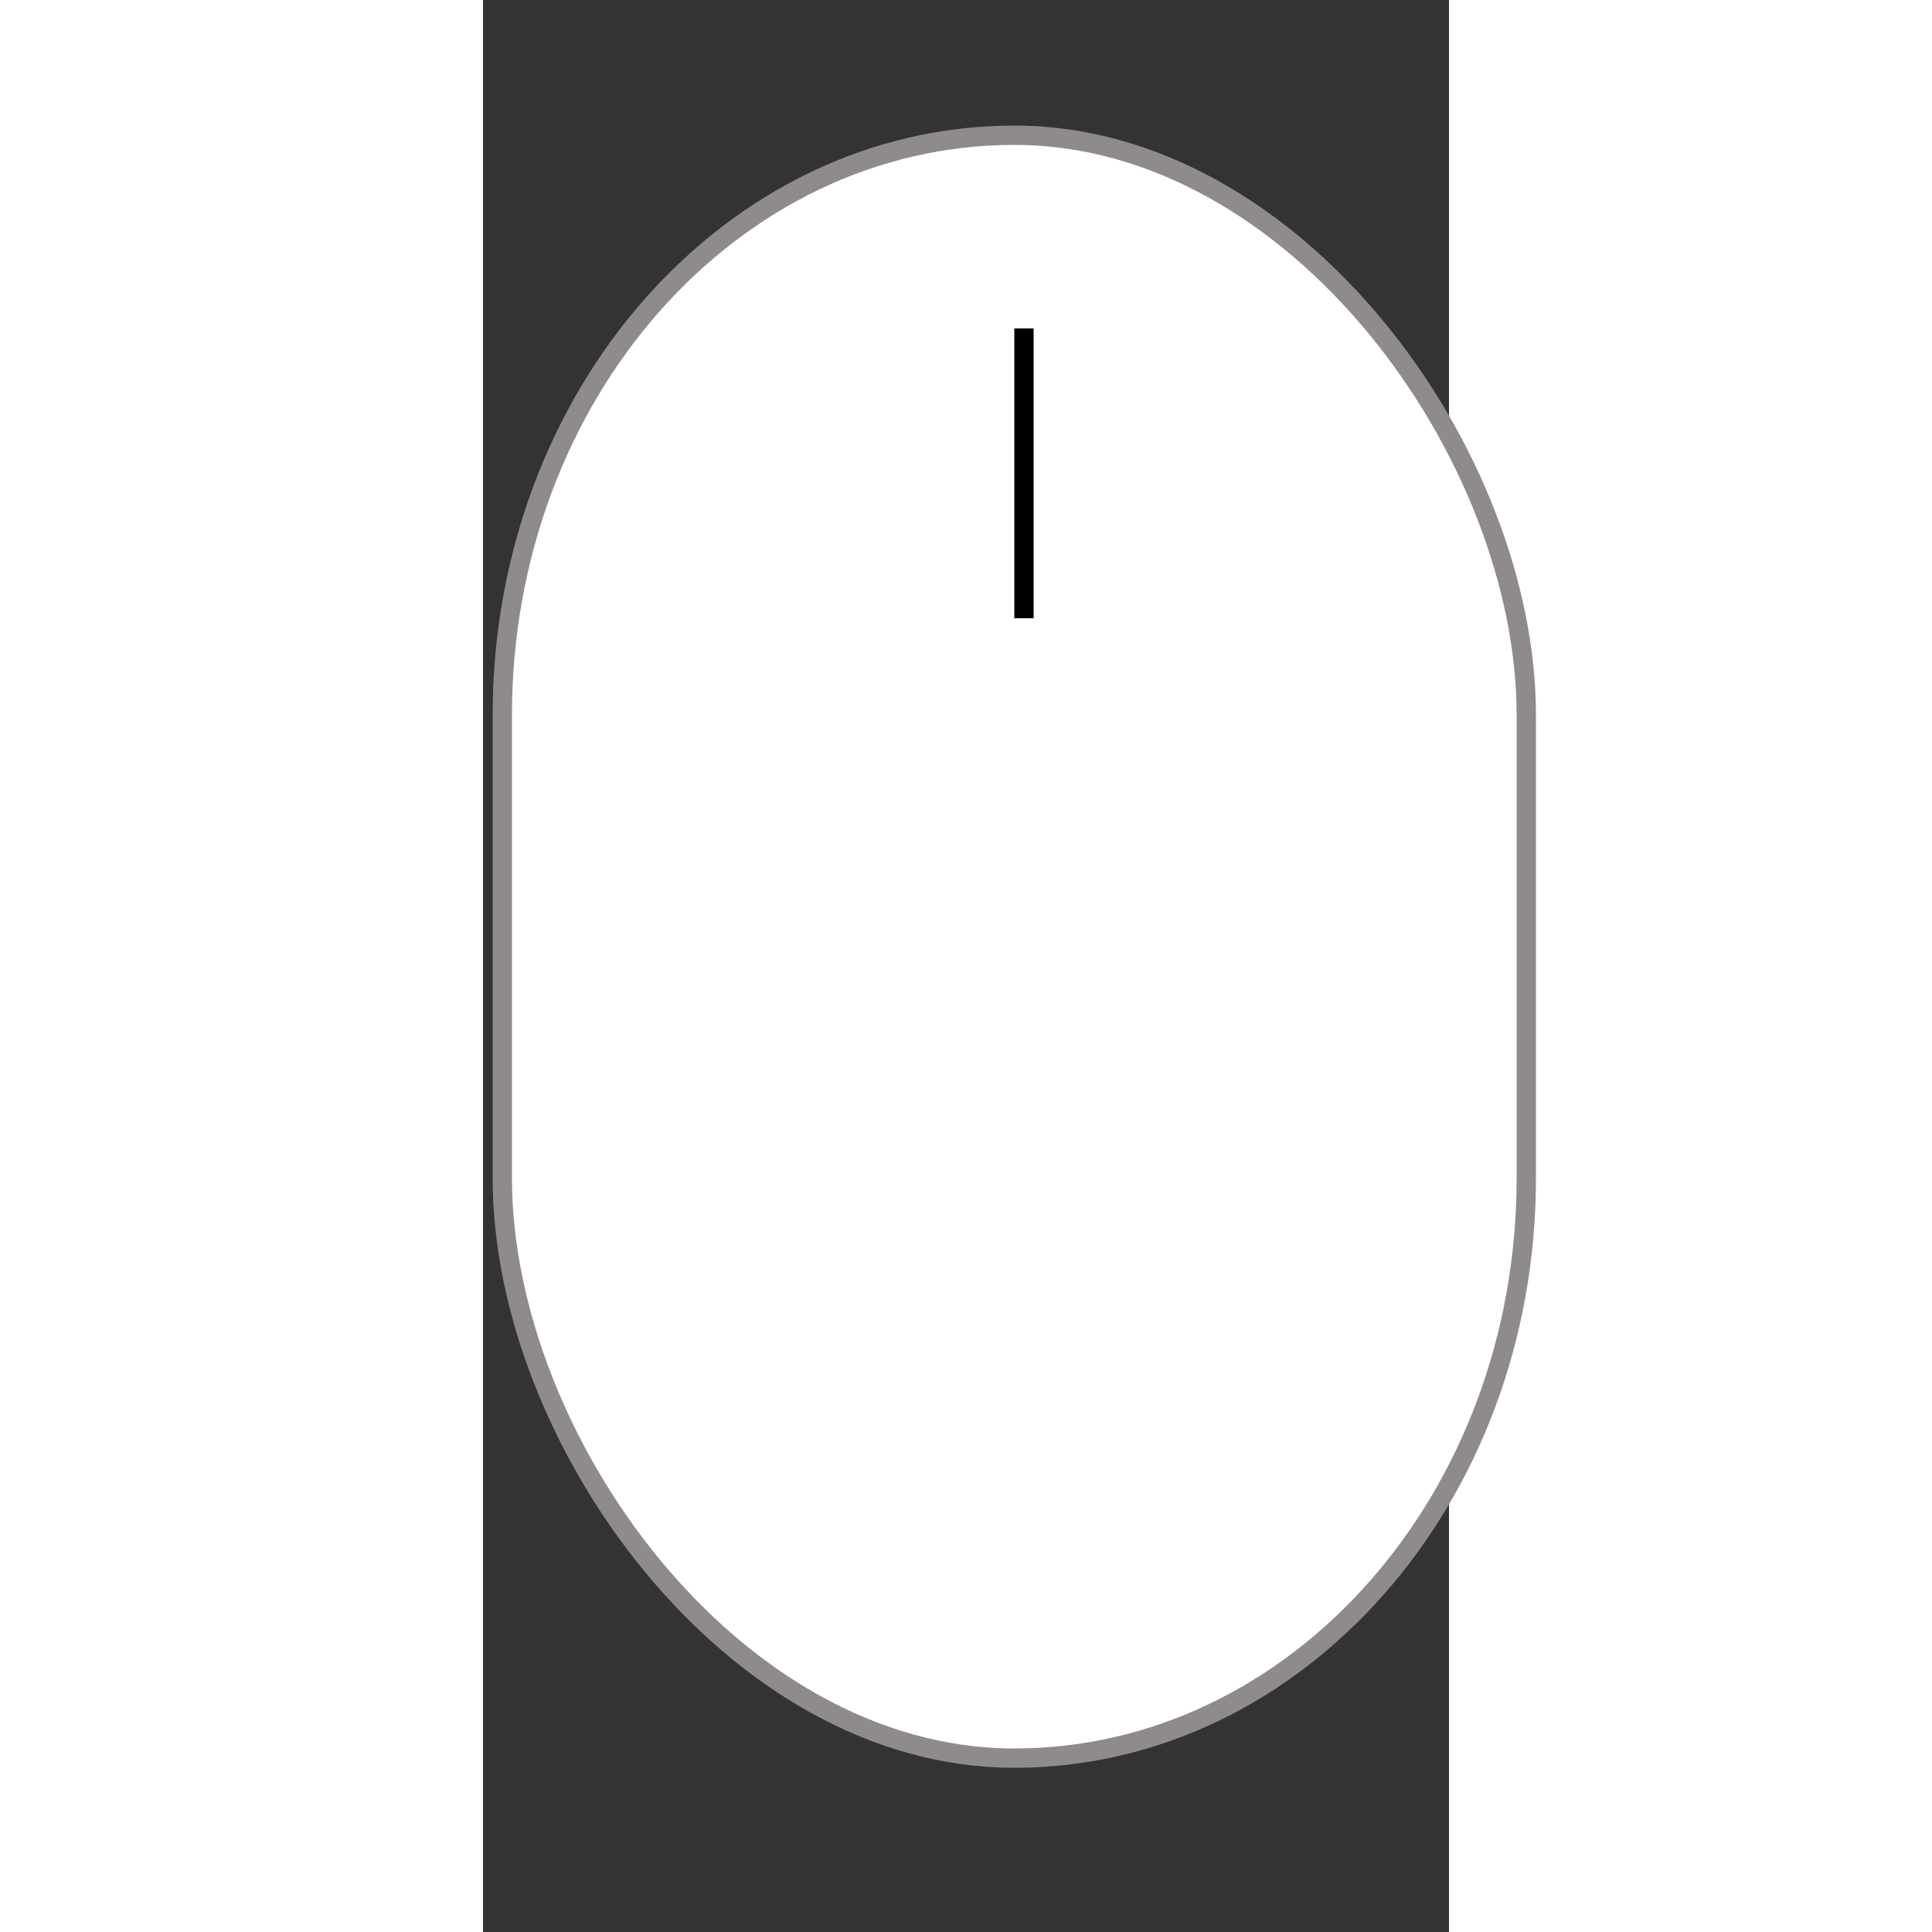
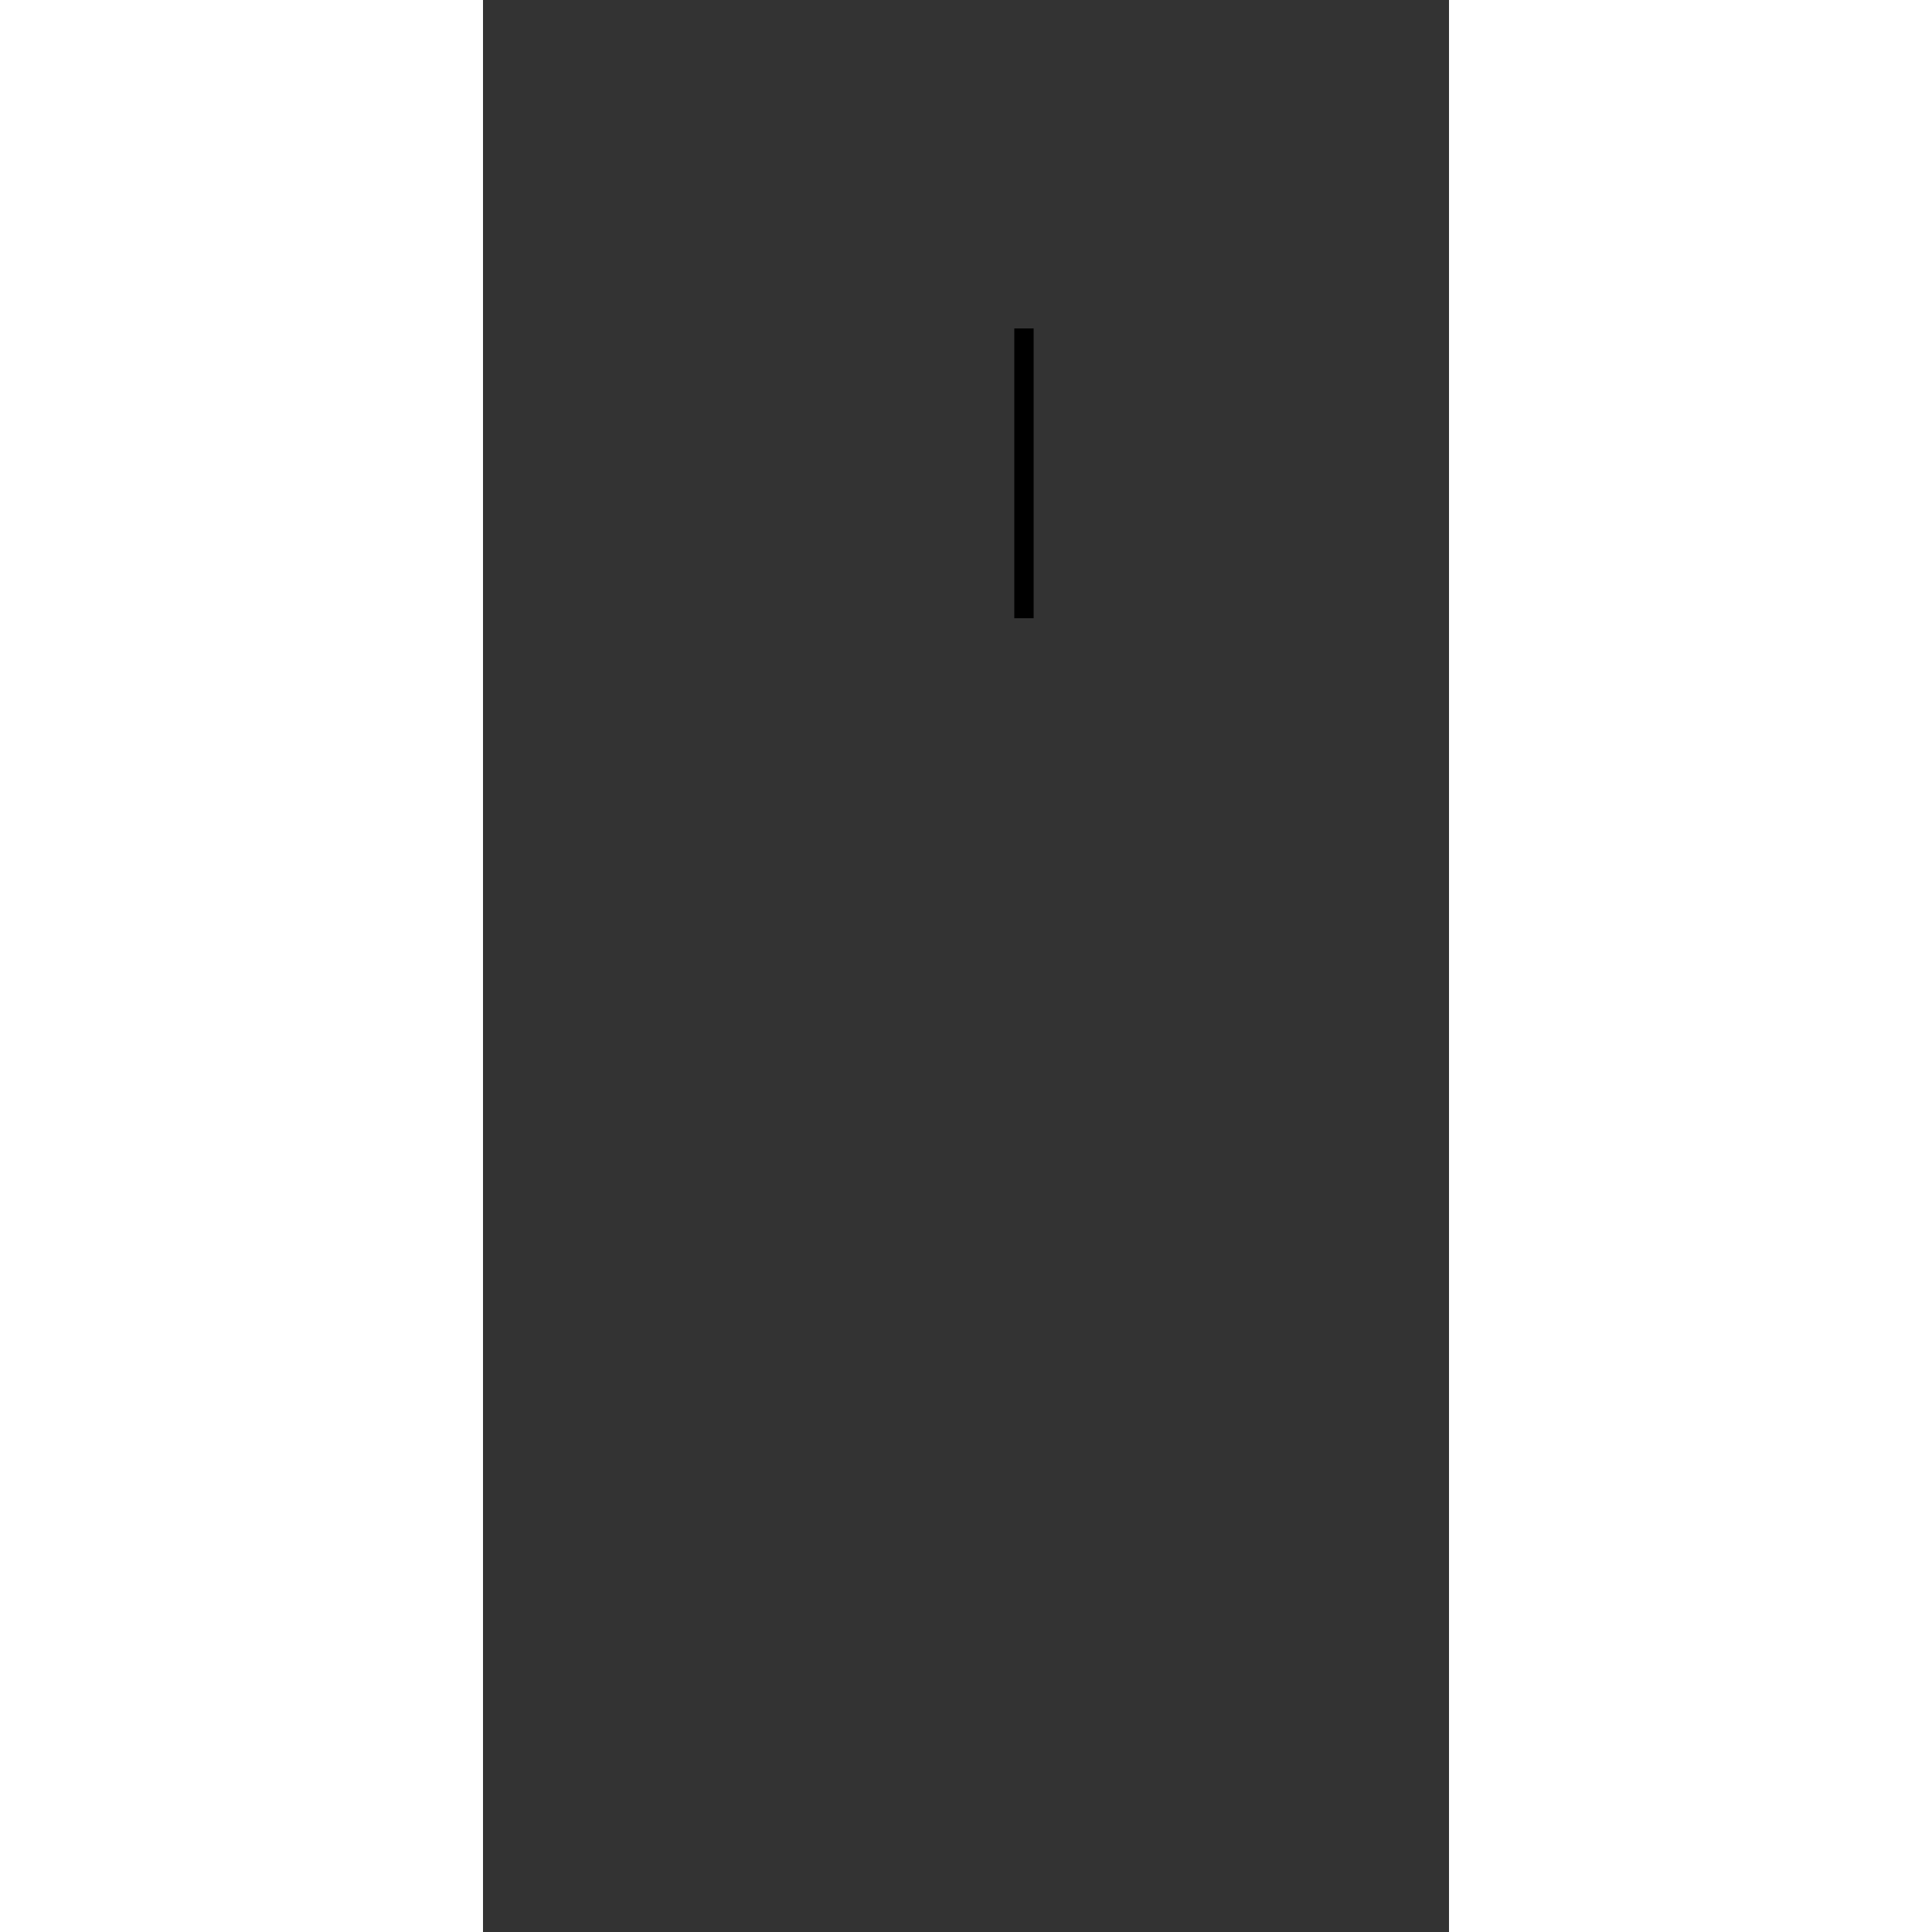
<svg xmlns="http://www.w3.org/2000/svg" width="100" height="100" viewBox="0 -6 50 100" fill="none" style="width: 200px; height: 200px;">
  <rect x="0" y="-6" width="50" height="100" fill="#333333" stroke="none" />
  <style>
     .line-mouse2 {animation:line-mouse2-scroll 2s infinite;}
     @keyframes line-mouse2-scroll {
         0%{transform:translate3d(0, 0, 0);}
         50%{transform:translate3d(0, 10px, 0);}
         100%{transform:translate3d(0, 0, 0);}
     }
     @media (prefers-reduced-motion: reduce) {
         .line-mouse2 {
             animation: none;
         }
     }
    </style>
-   <rect class="stroke1 fill1" x="1" y="1" width="53" height="84" rx="30" fill="rgba(255,255,255,1)" stroke="rgba(144,139,139,1)" strokeWidth="2px" style="animation-duration: 2s;" />
  <line class="line-mouse2 stroke2" x1="28" y1="11" x2="28" y2="26" stroke="rgba(0,0,0,1)" strokeWidth="2px" style="animation-duration: 2s;" />
</svg>